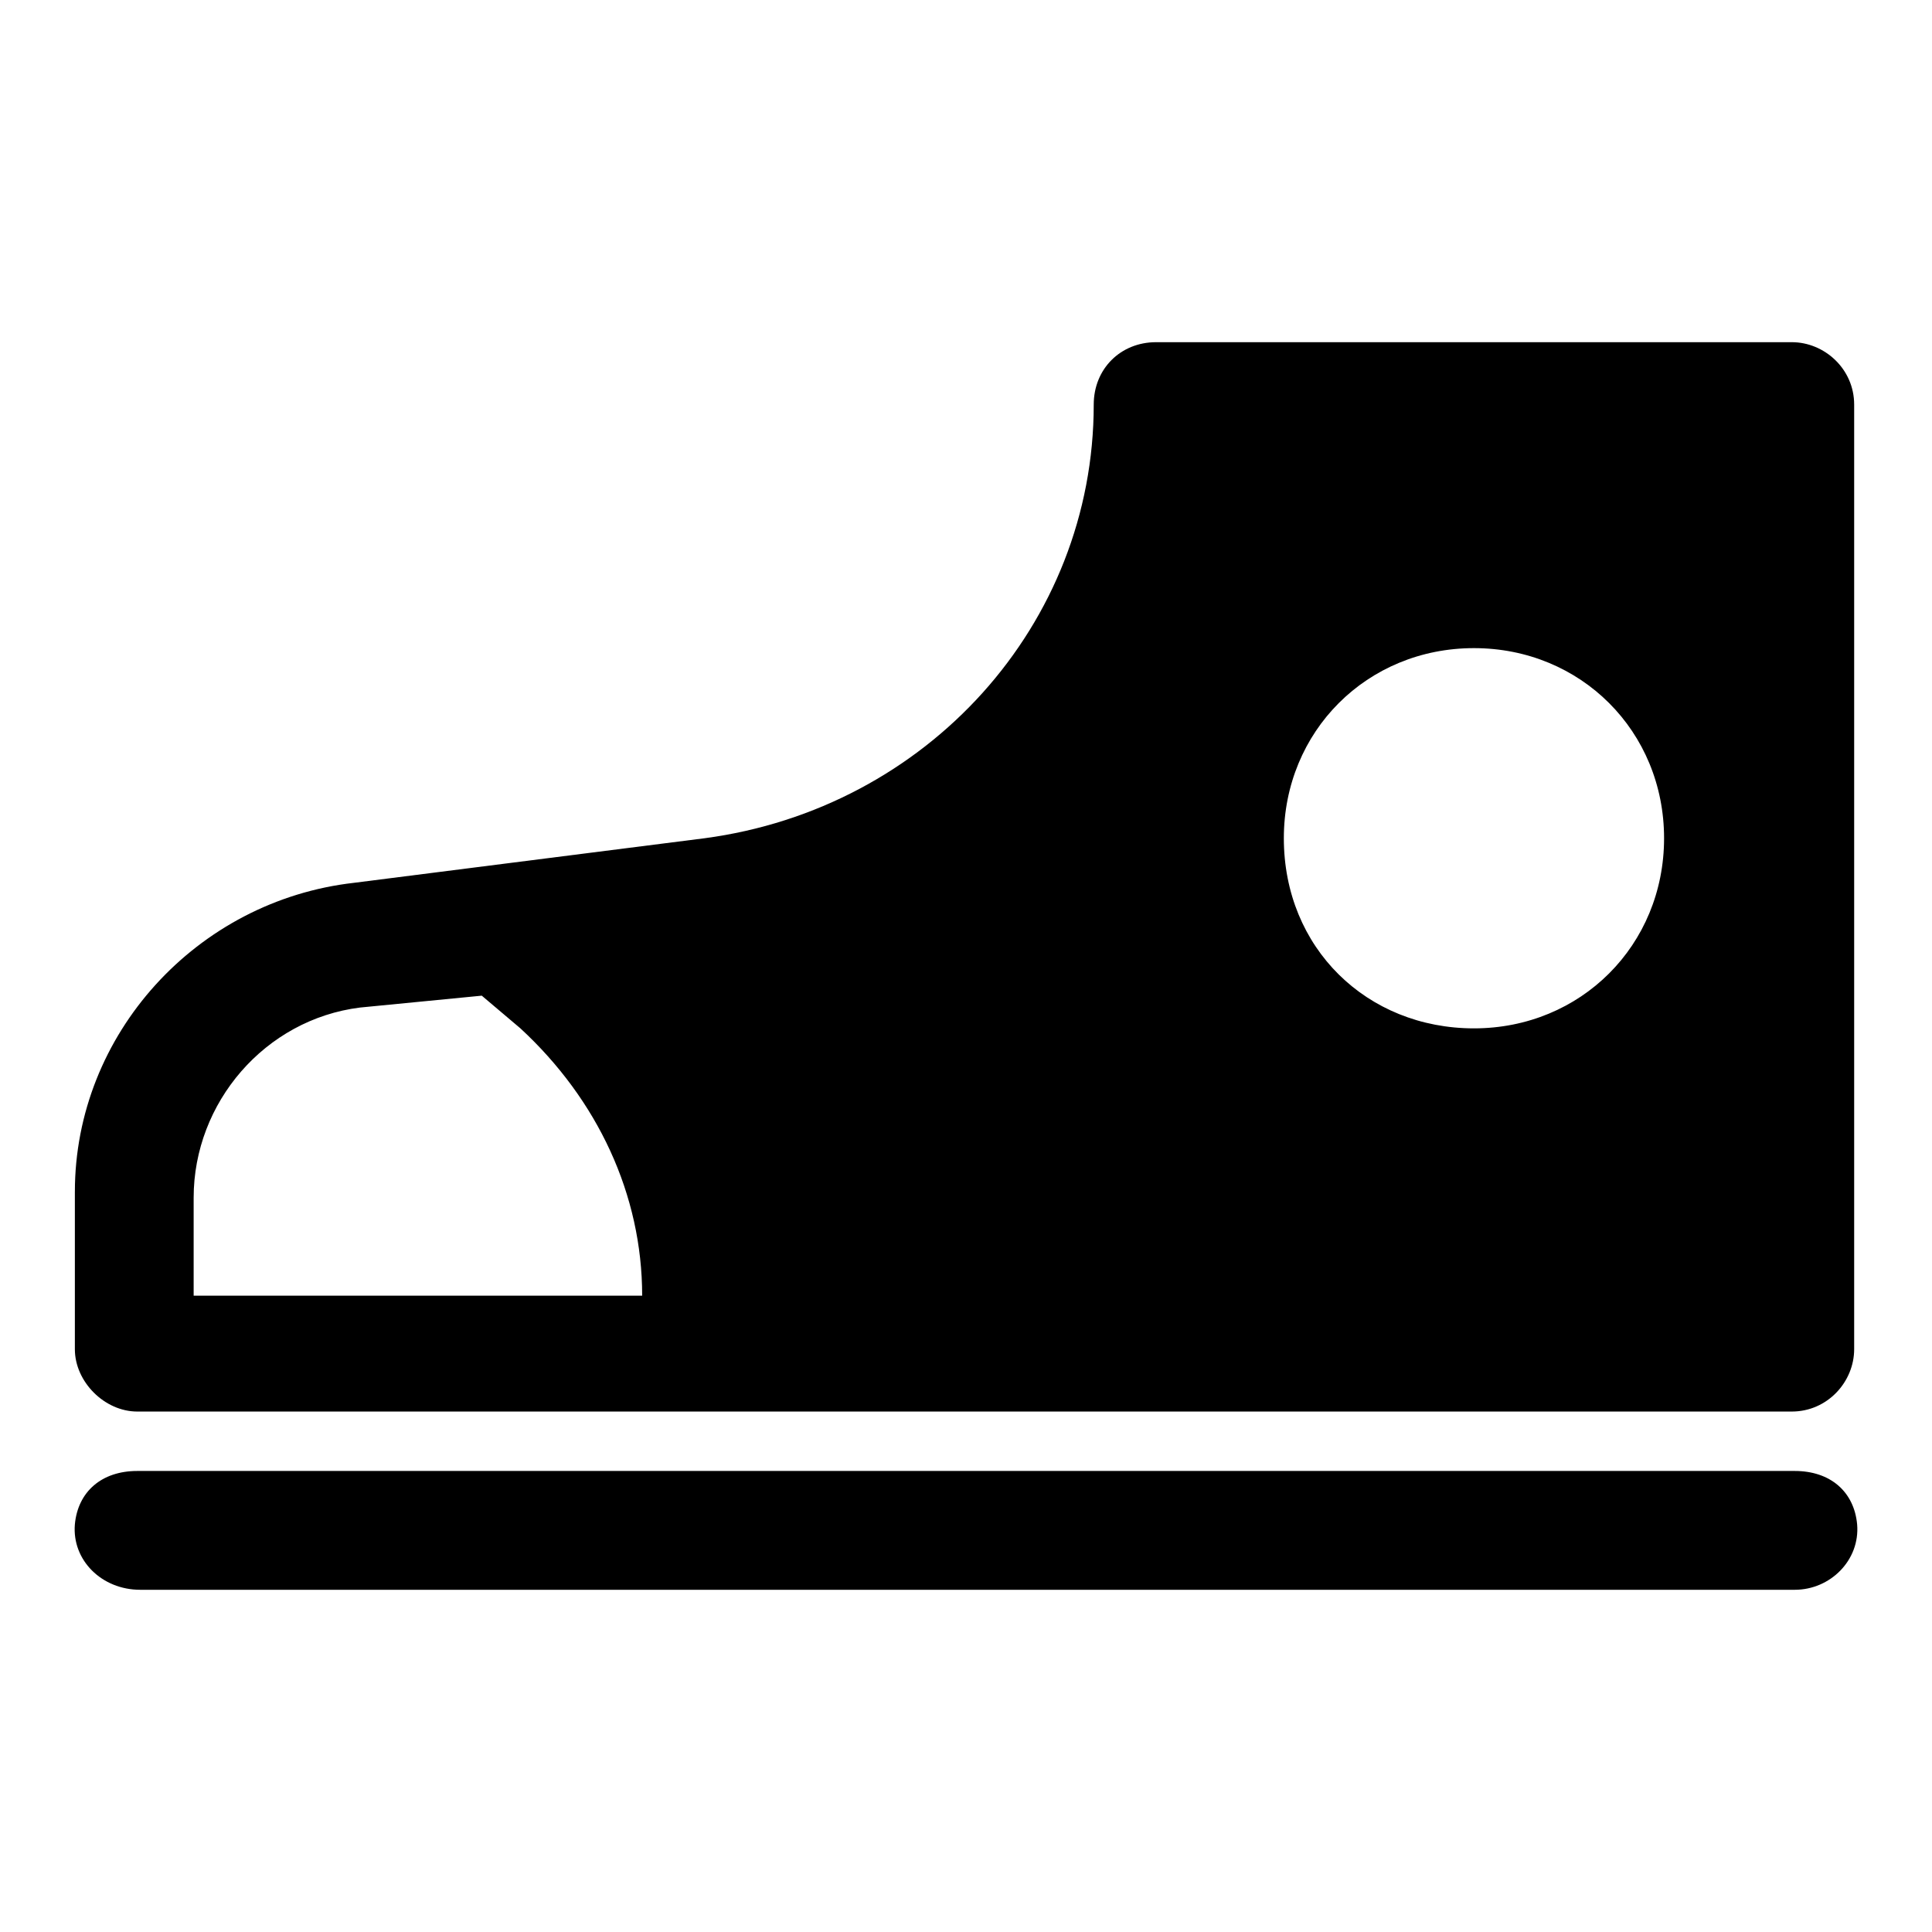
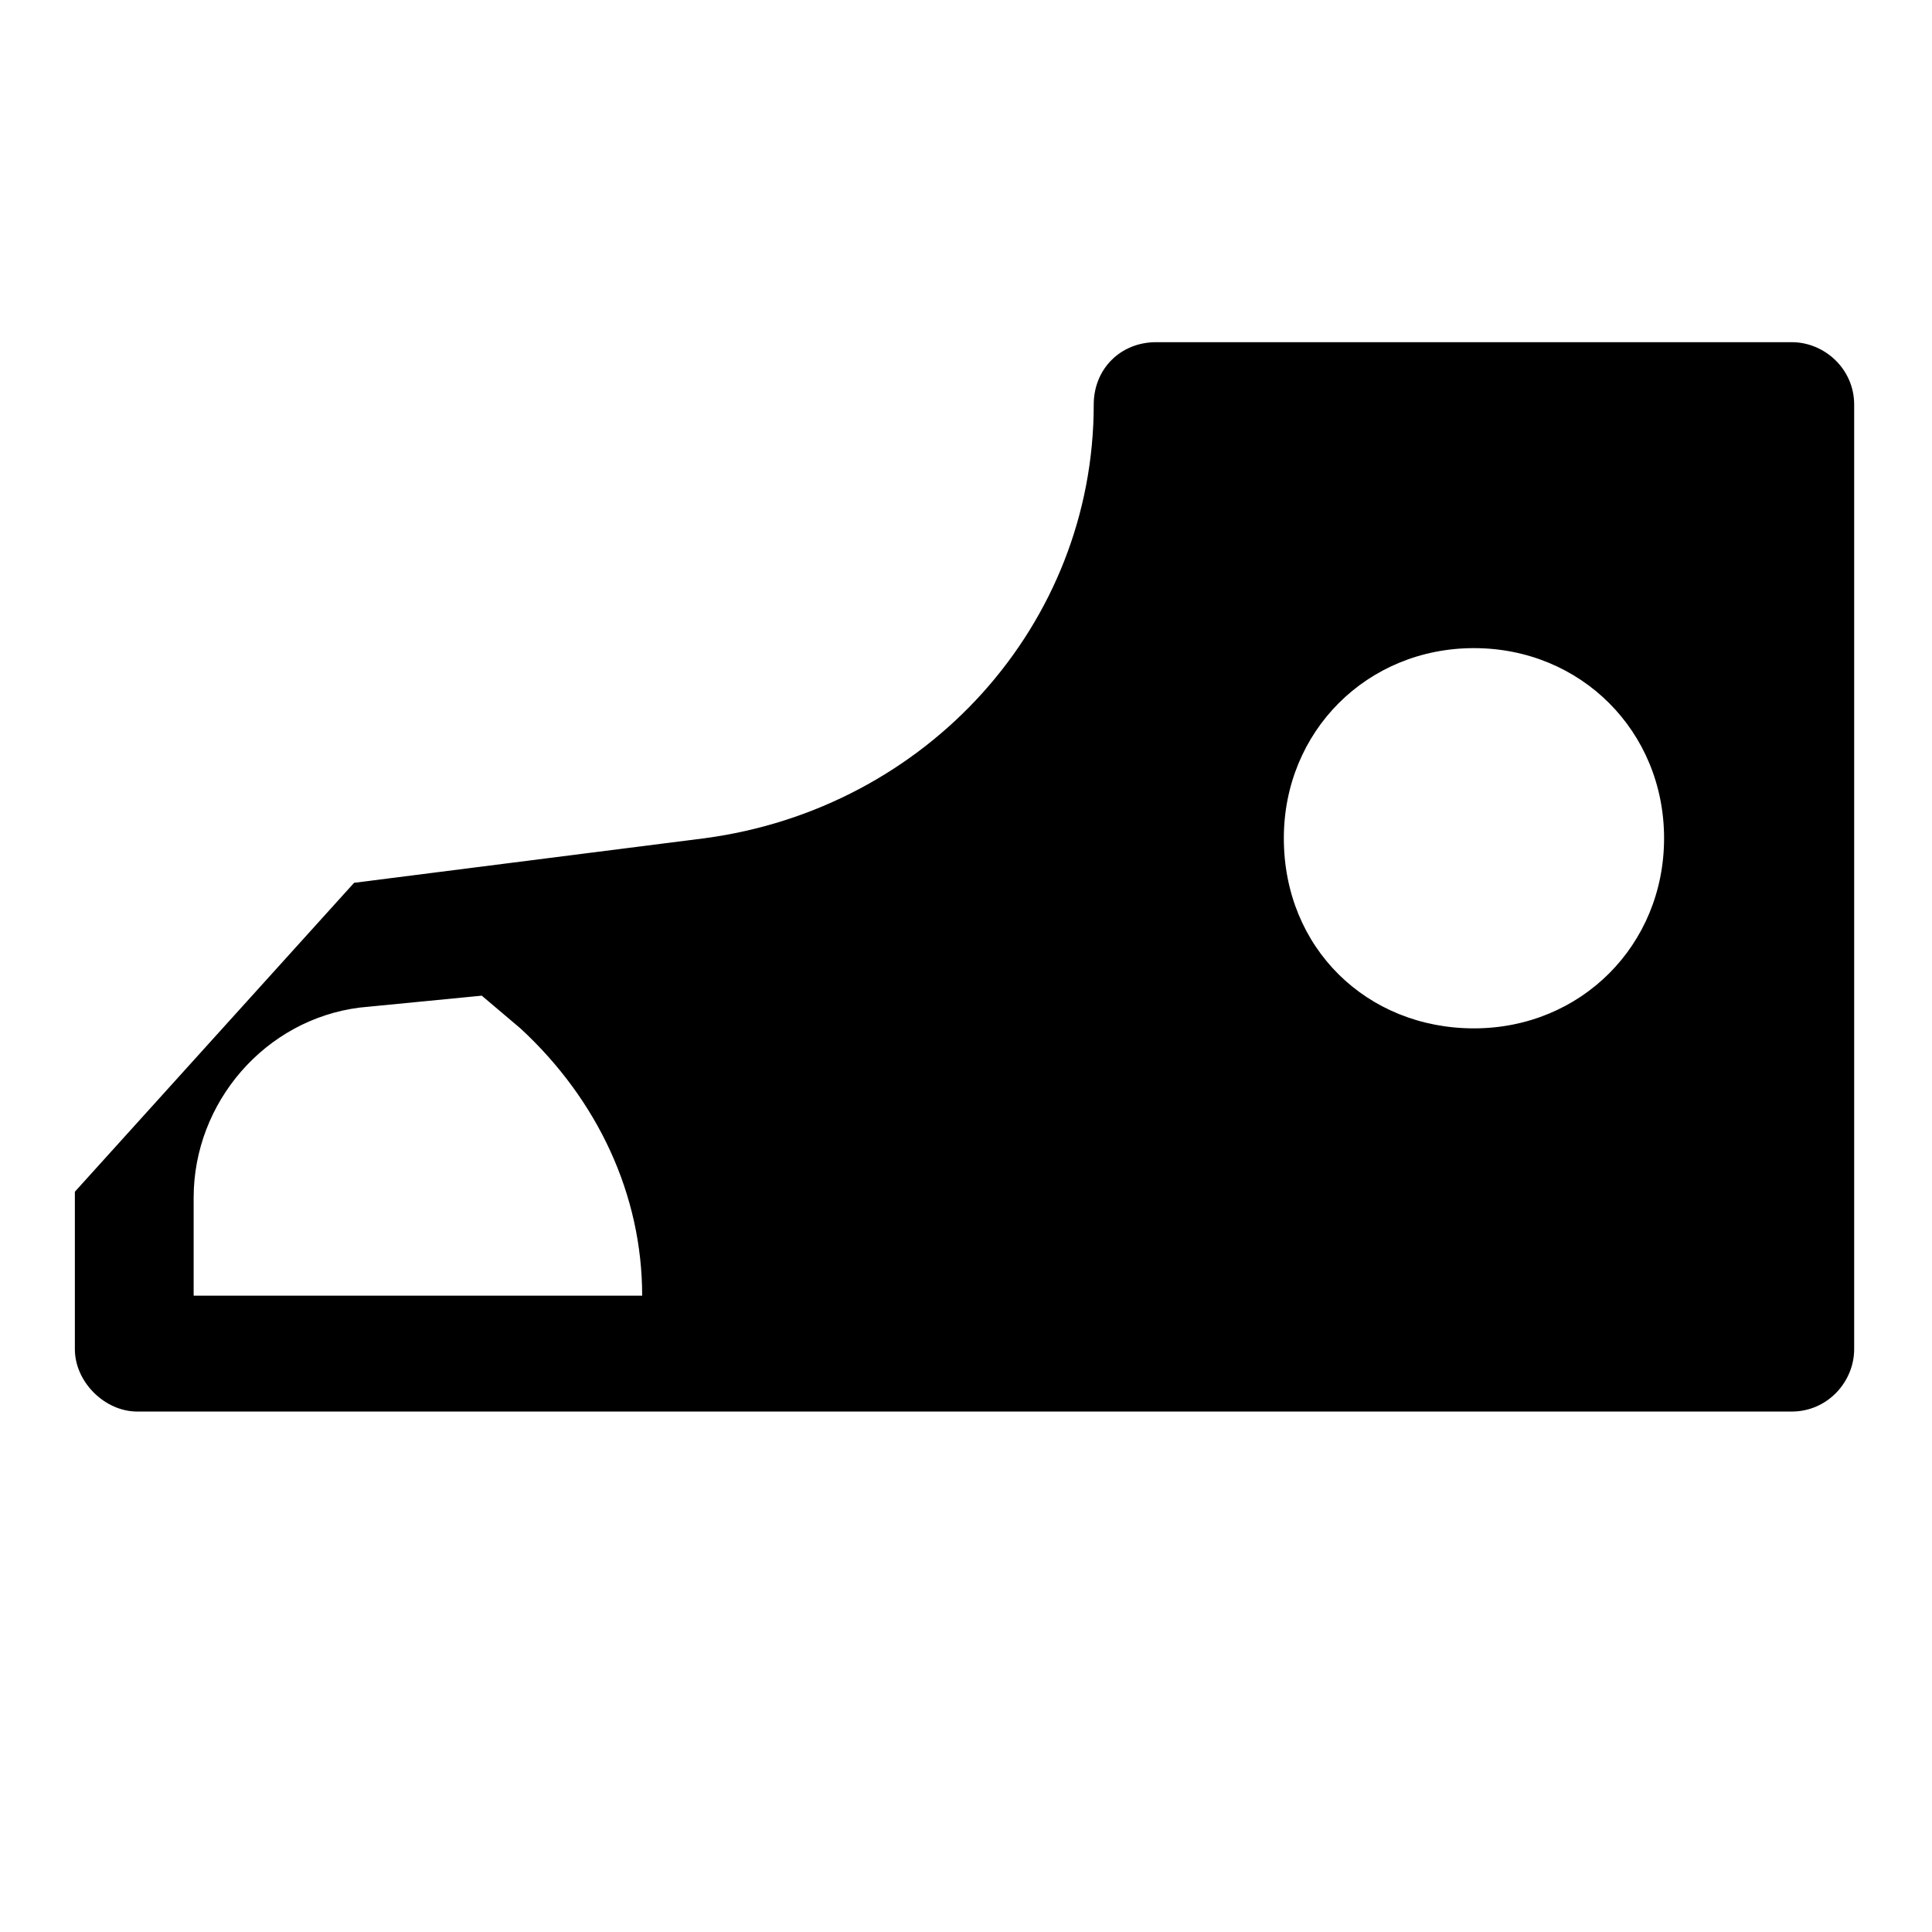
<svg xmlns="http://www.w3.org/2000/svg" fill="#000000" width="800px" height="800px" version="1.1" viewBox="144 144 512 512">
  <g>
-     <path d="m181.16 565.31h438.47c9.445 0 17.32-7.871 16.531-17.32-0.789-8.66-7.086-14.168-16.531-14.168h-439.26c-9.445 0-15.742 5.512-16.531 14.168-0.785 9.445 7.086 17.32 17.32 17.32z" />
-     <path d="m163.84 459.82v41.723c0 8.66 7.875 16.531 16.531 16.531h438.47c9.445 0 16.531-7.871 16.531-16.531v-250.33c0-9.445-7.871-16.531-16.531-16.531h-168.46c-9.445 0-16.531 7.086-16.531 16.531 0 58.254-44.082 107.06-103.12 114.93l-92.891 11.809c-41.719 4.723-73.996 40.148-73.996 81.867zm320.39-93.676c0-28.34 22.043-50.383 50.383-50.383 28.34 0 50.383 22.043 50.383 50.383 0 28.34-22.043 50.383-50.383 50.383-28.344 0-50.383-21.258-50.383-50.383zm-288.91 95.25c0-25.191 18.895-47.23 44.082-50.383l32.273-3.148 10.234 8.66c20.469 18.895 32.273 44.082 32.273 70.848l-118.86 0.004z" />
+     <path d="m163.84 459.82v41.723c0 8.66 7.875 16.531 16.531 16.531h438.47c9.445 0 16.531-7.871 16.531-16.531v-250.33c0-9.445-7.871-16.531-16.531-16.531h-168.46c-9.445 0-16.531 7.086-16.531 16.531 0 58.254-44.082 107.06-103.12 114.93l-92.891 11.809zm320.39-93.676c0-28.34 22.043-50.383 50.383-50.383 28.34 0 50.383 22.043 50.383 50.383 0 28.34-22.043 50.383-50.383 50.383-28.344 0-50.383-21.258-50.383-50.383zm-288.91 95.25c0-25.191 18.895-47.23 44.082-50.383l32.273-3.148 10.234 8.66c20.469 18.895 32.273 44.082 32.273 70.848l-118.86 0.004z" />
  </g>
</svg>